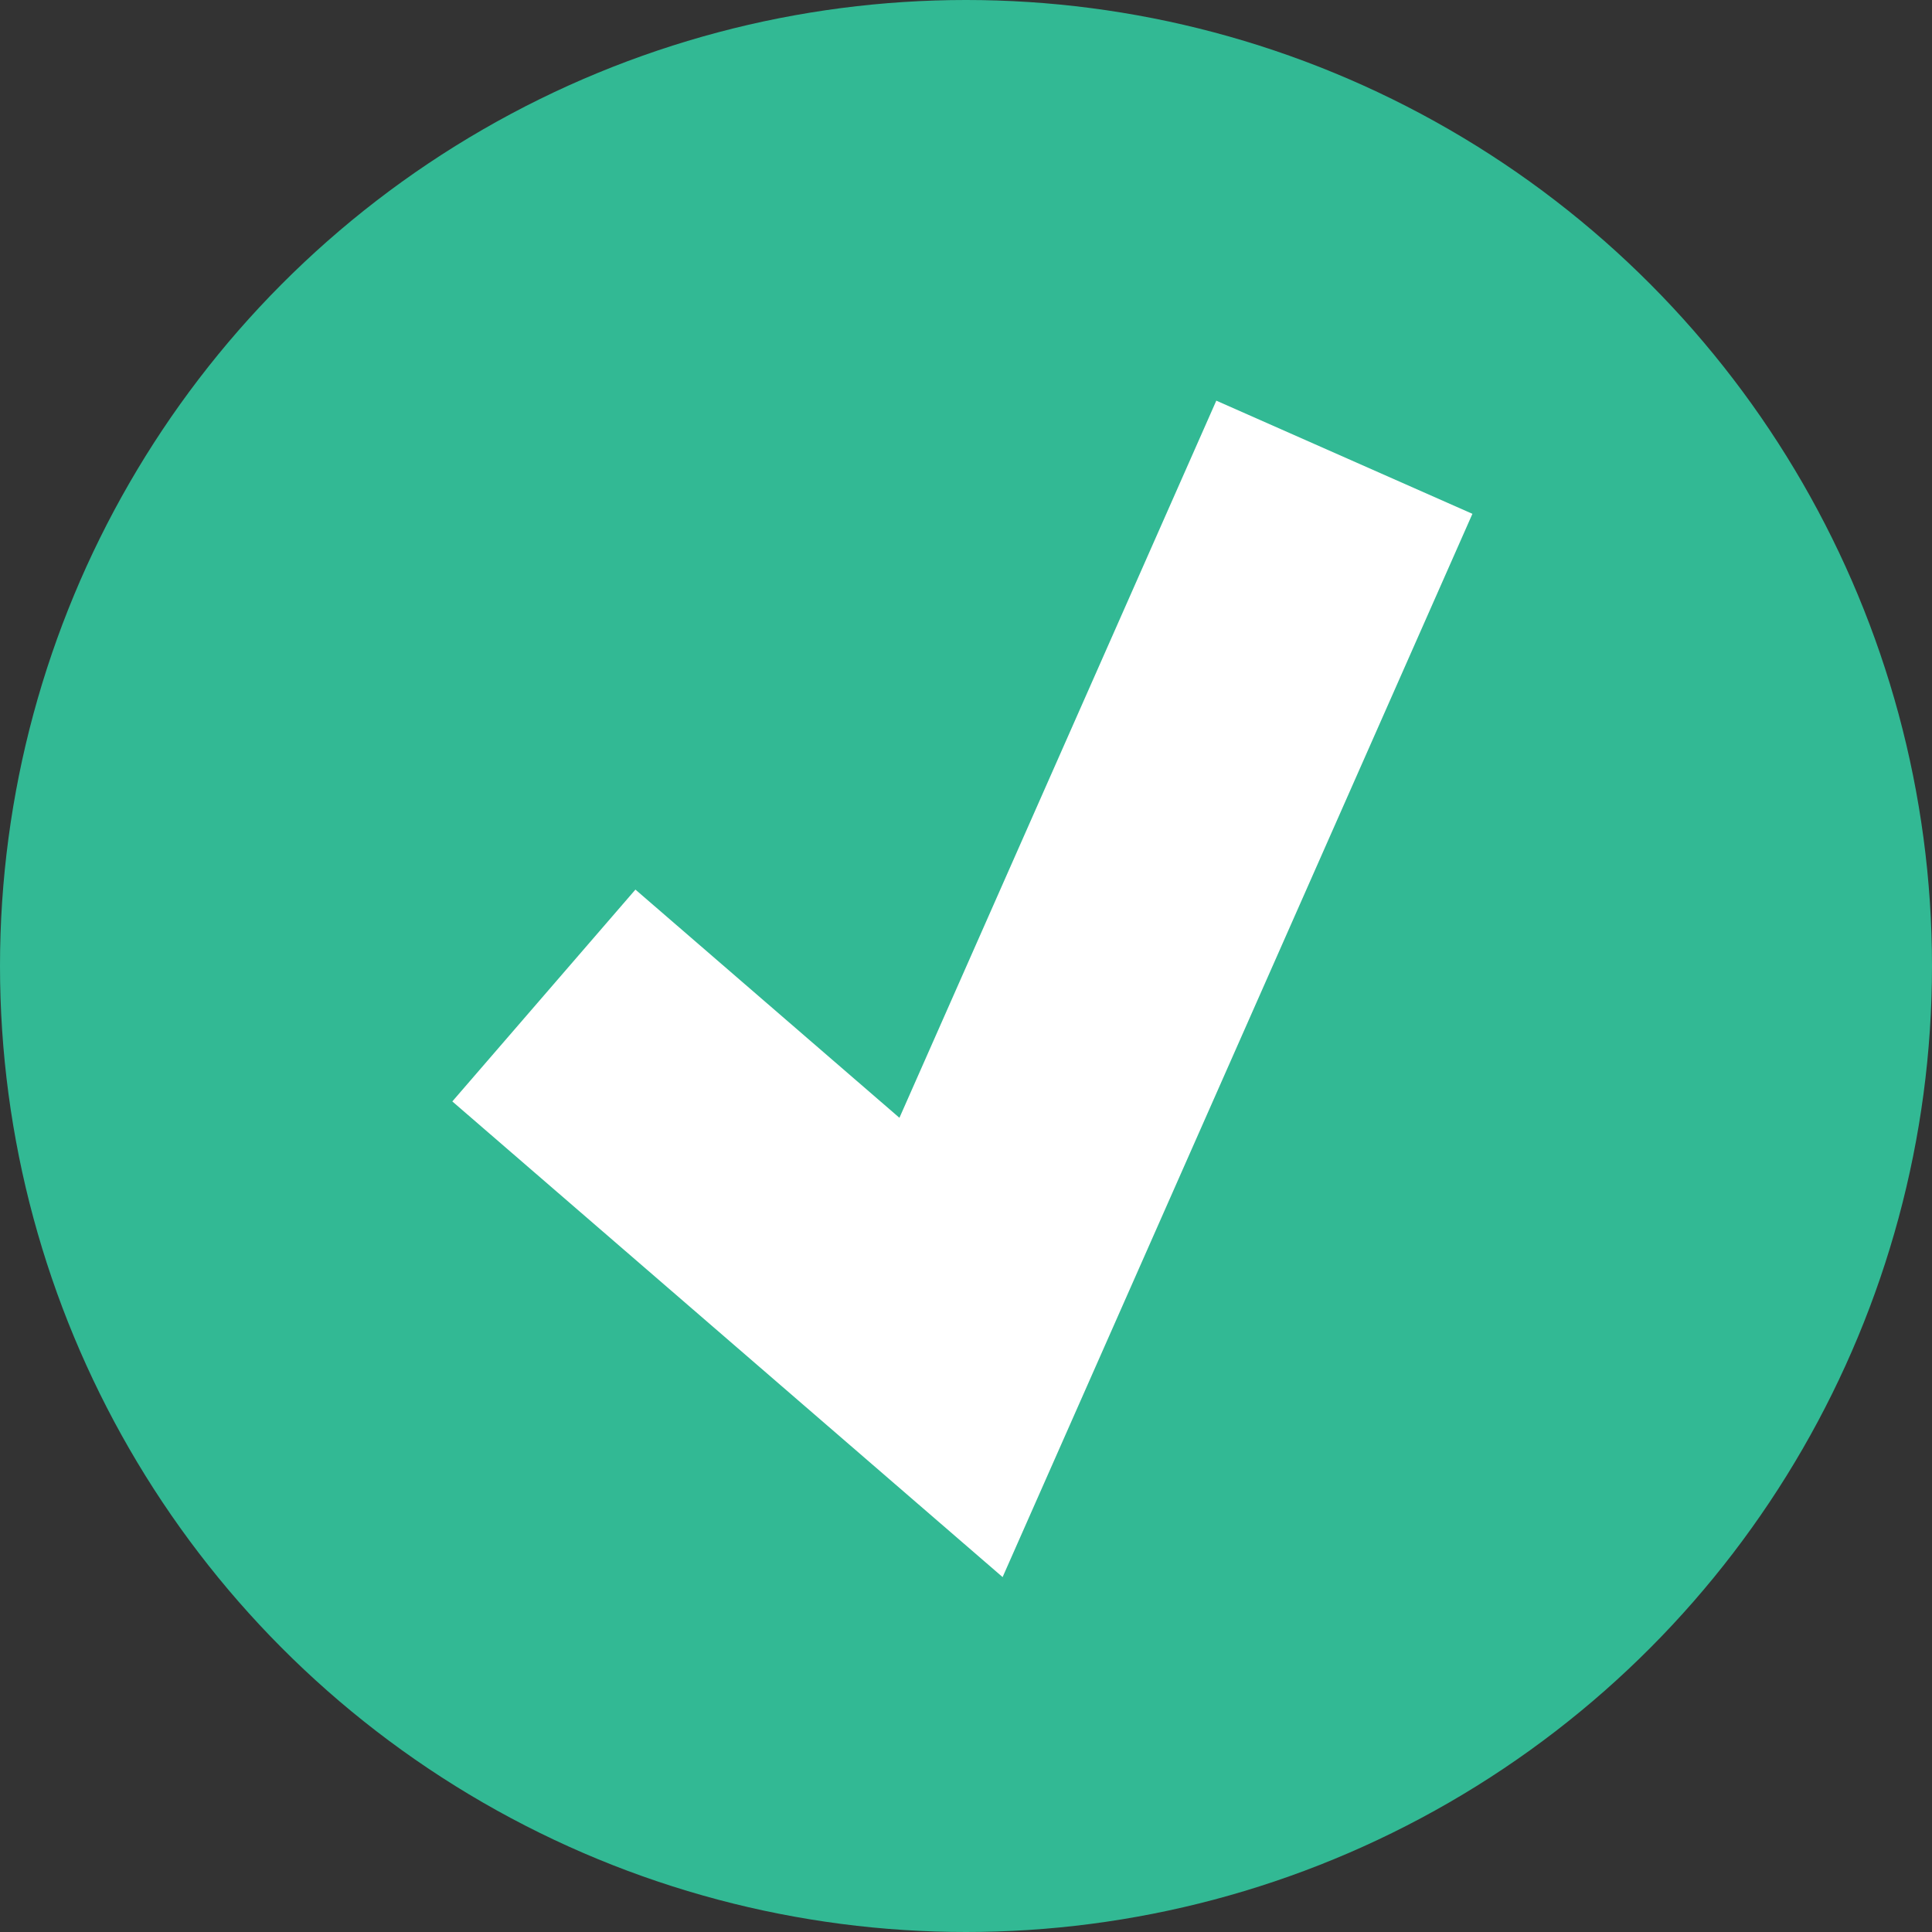
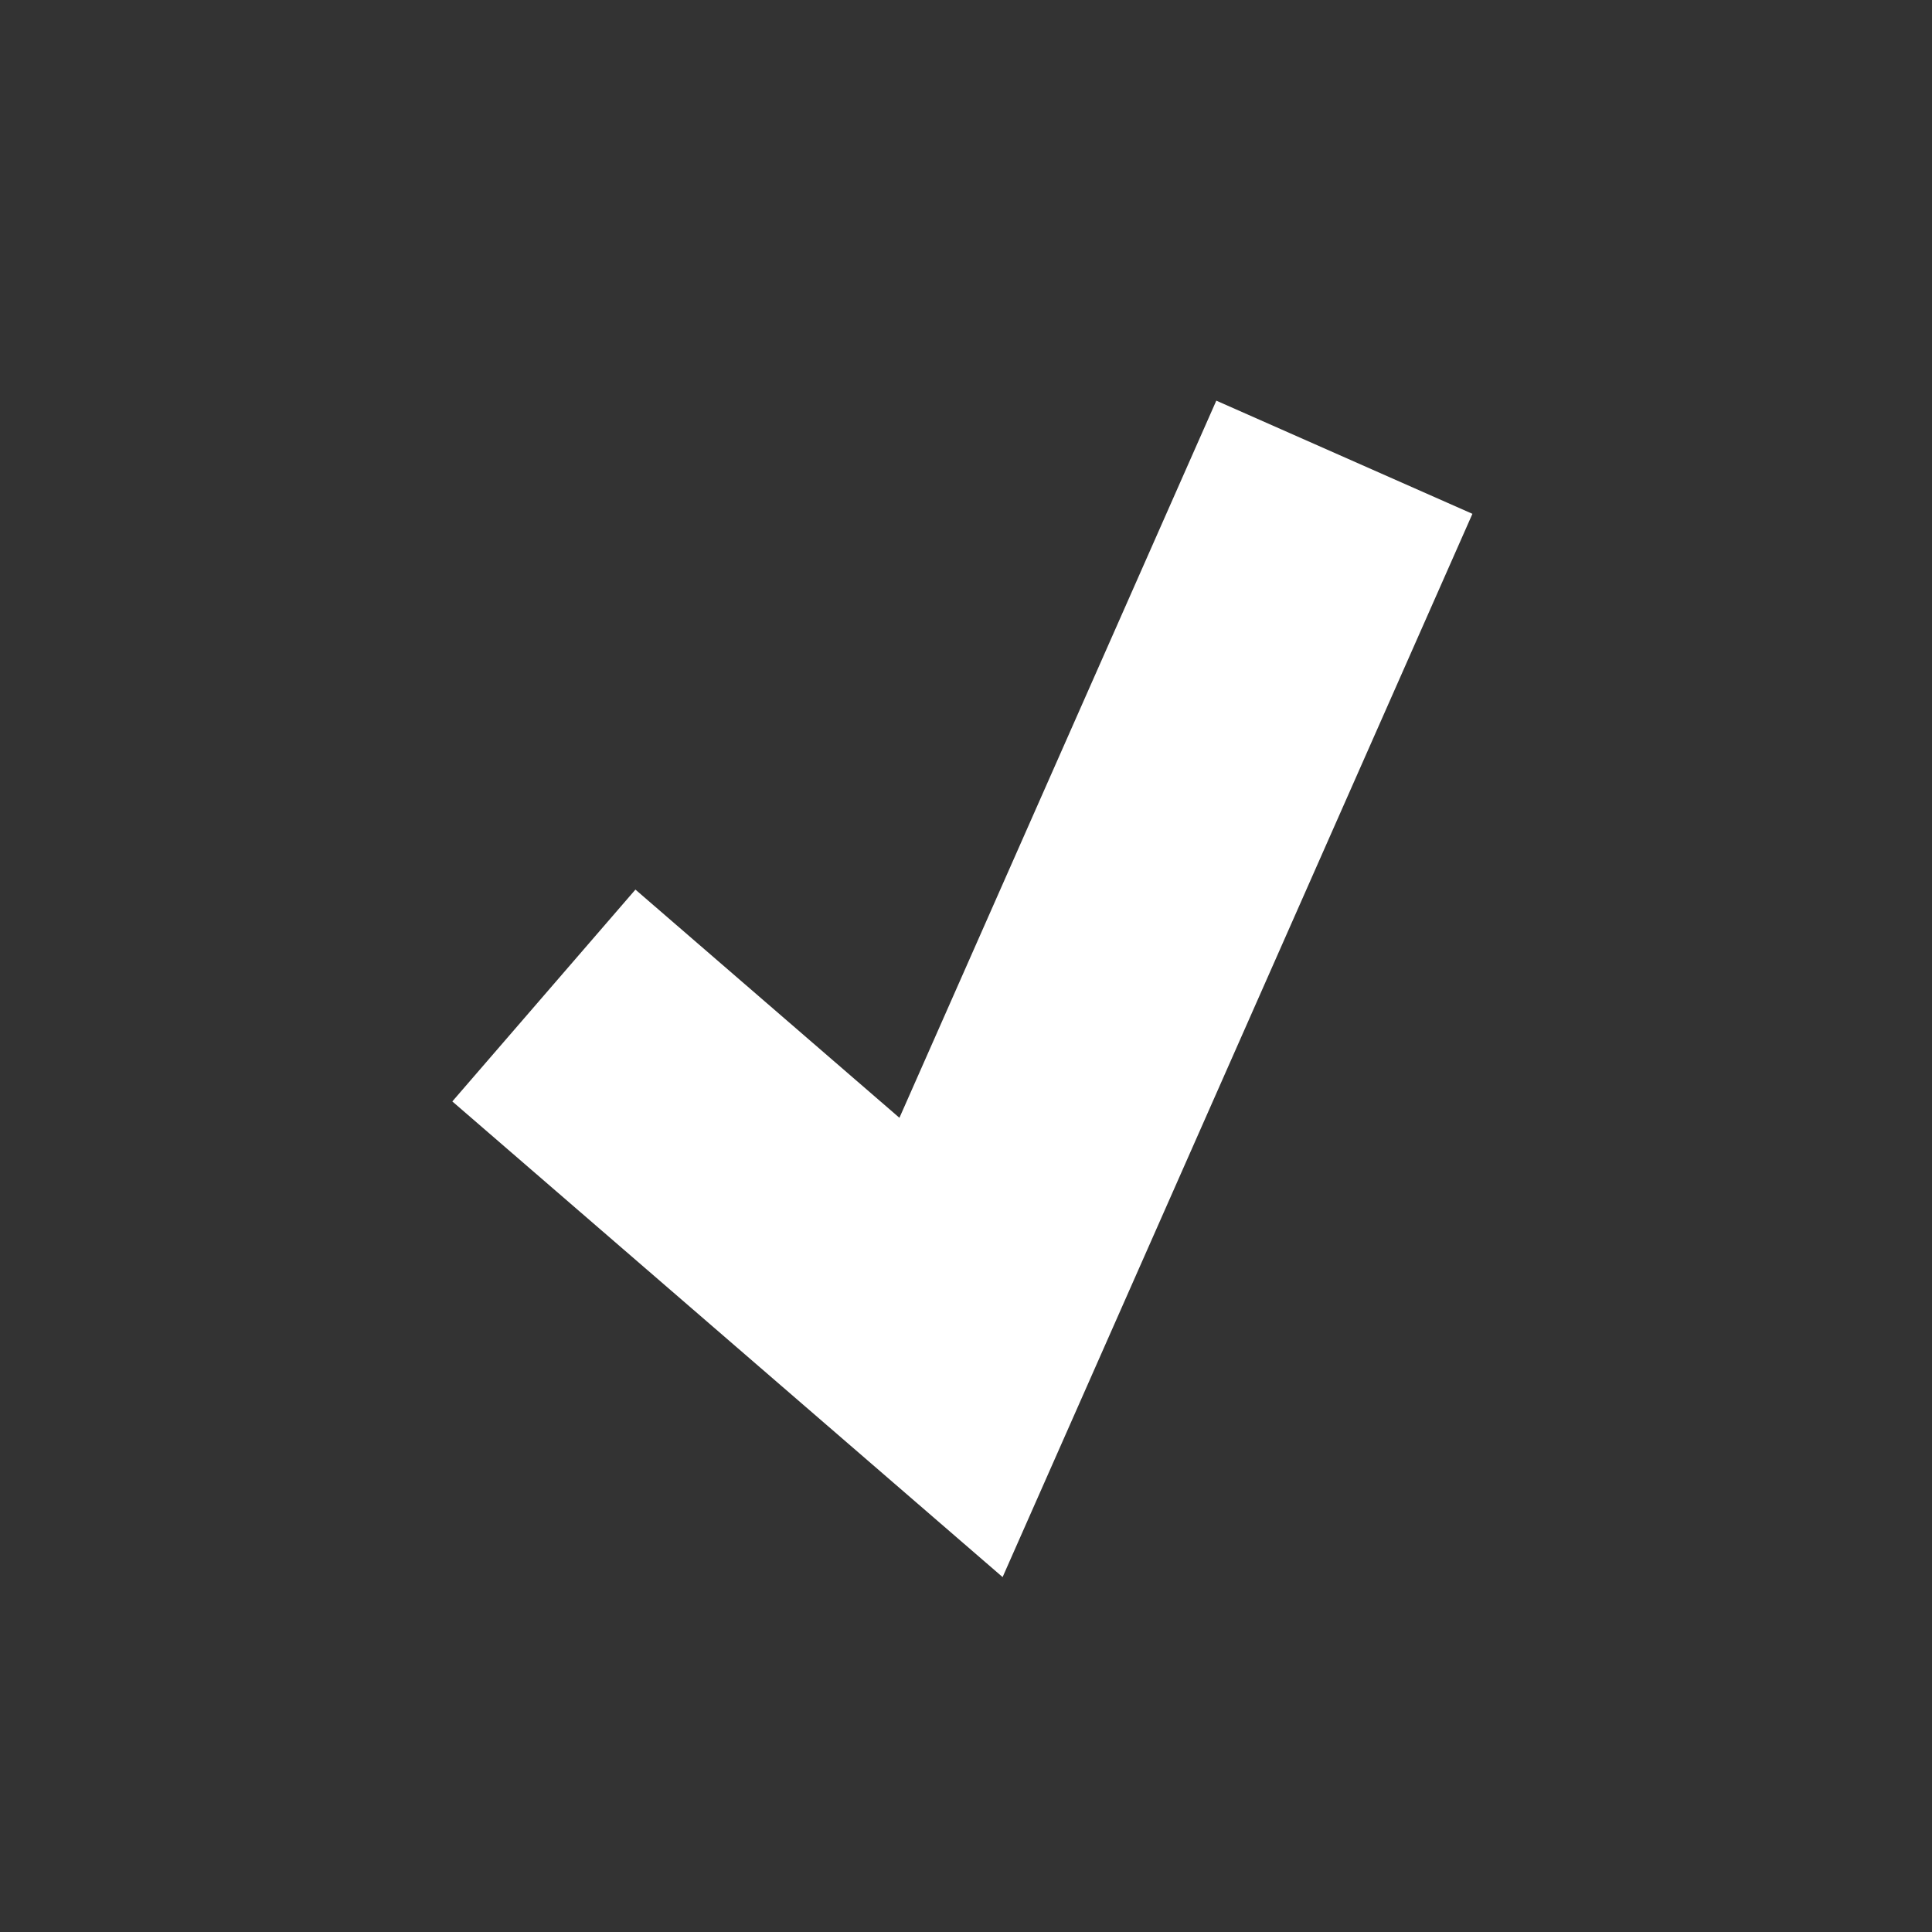
<svg xmlns="http://www.w3.org/2000/svg" width="69" height="69" viewBox="0 0 69 69">
  <rect x="0" y="0" width="69" height="69" fill="#333333" stroke="none" />
  <g id="Group_97" data-name="Group 97" transform="translate(531 -765)">
-     <circle id="Ellipse_5" data-name="Ellipse 5" cx="34.5" cy="34.5" r="34.5" transform="translate(-531 765)" fill="#32b994" />
    <path id="Path_258" data-name="Path 258" d="M-517.576,794.043l14.541,12.569,14.048-31.793" transform="translate(6 6.511)" fill="none" stroke="#fff" stroke-width="10" />
  </g>
</svg>